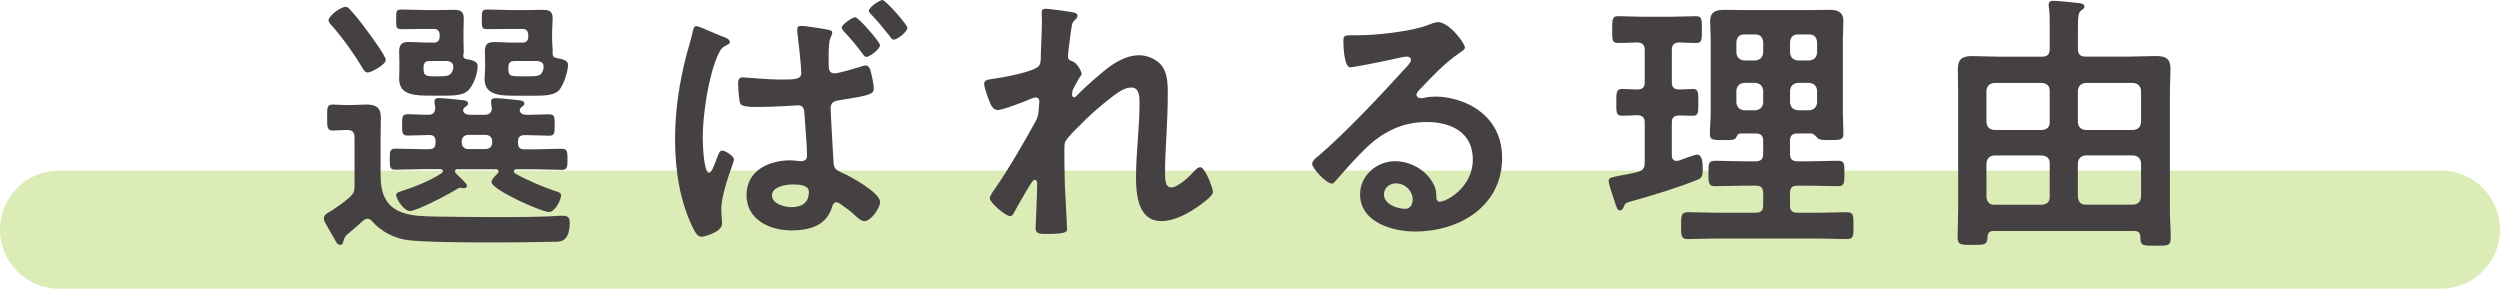
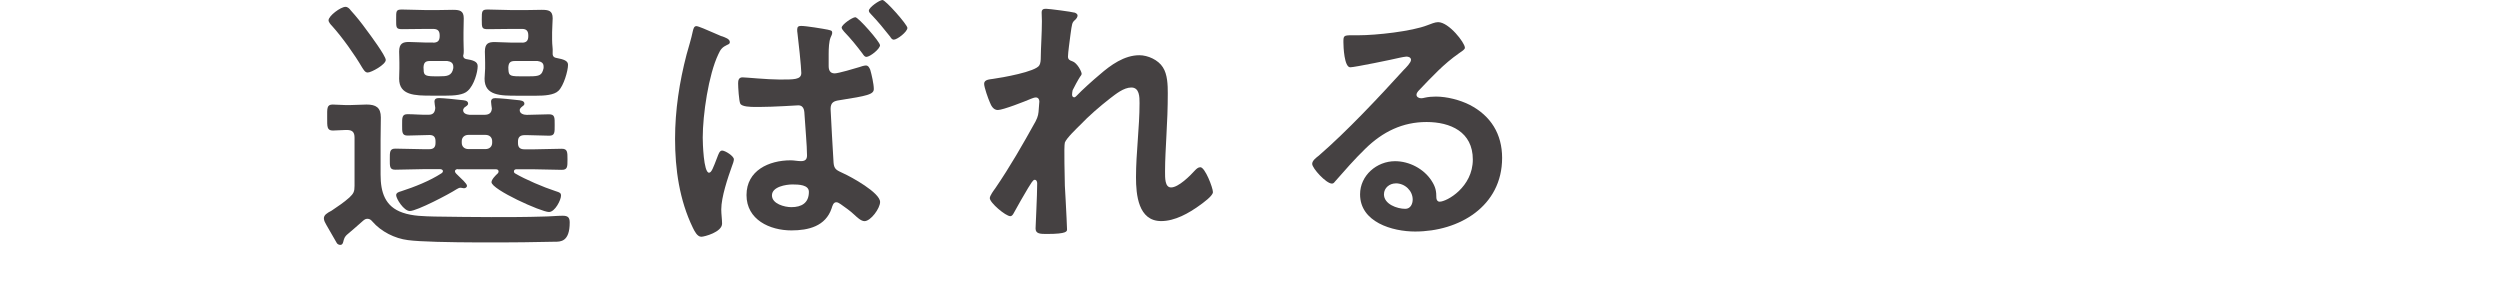
<svg xmlns="http://www.w3.org/2000/svg" id="_イヤー_2" viewBox="0 0 402 46.42">
  <defs>
    <style>.cls-1{fill:#454142;}.cls-2{fill:#8ac00e;opacity:.3;}</style>
  </defs>
  <g id="_ース">
    <g>
-       <path class="cls-2" d="M392.5,46.42H9.5c-5.25,0-9.5-4.25-9.5-9.5s4.25-9.5,9.5-9.5H392.5c5.25,0,9.5,4.25,9.5,9.5s-4.25,9.5-9.5,9.5Z" />
      <g>
        <path class="cls-1" d="M55.29,38.5c-.09,.35-.13,.88-.57,.88-.22,0-.48-.13-.57-.31l-1.67-2.9c-.18-.31-.4-.7-.4-1.06,0-.53,.48-.84,1.23-1.23,.97-.66,1.98-1.32,2.86-2.11,.7-.66,.84-.97,.84-1.89v-7.75c0-.88-.35-1.23-1.23-1.23h-.18c-.7,0-1.36,.09-2.07,.09-.97,0-.92-.62-.92-2.07s-.09-2.11,.88-2.11c.75,0,1.45,.09,2.2,.09h.44c.97,0,1.89-.09,2.82-.09,1.5,0,2.29,.48,2.29,2.07,0,1.19-.04,2.42-.04,3.61v5.59c0,2.82,.7,5.15,3.56,6.12,1.63,.57,3.48,.57,5.15,.62,3.04,.04,6.07,.09,9.07,.09,2.82,0,5.63,0,8.41-.09,.88,0,2.24-.13,3.08-.13s1.14,.26,1.14,1.1c0,3.12-1.5,3.08-2.38,3.08-4.53,.13-19.85,.26-23.63-.26-2.11-.26-4.31-1.36-5.72-2.99-.22-.26-.44-.44-.79-.44-.31,0-.48,.13-.7,.31-.88,.79-1.76,1.54-2.64,2.29-.22,.22-.4,.48-.44,.75Zm3.83-26.84c-.44,0-.66-.48-.88-.79-1.23-2.11-3.21-4.88-4.84-6.69-.22-.22-.57-.62-.57-.92,0-.7,1.94-2.16,2.73-2.16,.35,0,.66,.31,.84,.57,.92,1.01,1.76,2.07,2.55,3.17,.53,.7,3.08,4.14,3.08,4.8,0,.75-2.33,2.02-2.9,2.02Zm14.52,15.53c-.22,0-.48,.09-.48,.35s.31,.48,.48,.66c.53,.53,1.45,1.32,1.45,1.67,0,.26-.26,.4-.48,.4-.09,0-.18-.04-.26-.04-.13-.04-.26-.04-.35-.04-.22,0-.44,.18-.62,.26-1.14,.75-6.34,3.48-7.48,3.48-.97,0-2.2-1.98-2.2-2.55,0-.4,.48-.53,.79-.62,2.16-.7,4.62-1.67,6.51-2.9,.13-.09,.22-.18,.22-.35,0-.22-.26-.31-.44-.31h-2.73c-1.5,0-2.99,.09-4.49,.09-.92,0-.88-.53-.88-1.67s-.04-1.72,.88-1.72c1.5,0,2.99,.09,4.49,.09h.97c.7,0,1.01-.31,1.01-1.01v-.26c0-.66-.26-1.01-.97-1.01-1.14,0-2.33,.09-3.52,.09-.92,0-.88-.57-.88-1.72s-.04-1.72,.88-1.72,2.42,.13,3.39,.09c.7,0,1.01-.35,1.06-1.1-.04-.26-.13-.84-.13-1.01,0-.48,.35-.57,.75-.57,.57,0,2.86,.22,3.52,.31,.4,.04,1.14,.04,1.14,.57,0,.31-.31,.4-.62,.66-.09,.13-.18,.26-.18,.4,0,.53,.53,.7,1.01,.75h2.42c.7,0,1.14-.26,1.19-1.01-.04-.26-.13-.88-.13-1.1,0-.44,.31-.57,.7-.57,.57,0,2.9,.22,3.56,.31,.44,.04,1.1,.09,1.1,.57,0,.31-.26,.35-.53,.62-.13,.13-.22,.26-.22,.44,0,.57,.66,.75,1.14,.75,1.1,0,2.51-.09,3.56-.09,.97,0,.92,.53,.92,1.72s.04,1.72-.88,1.72c-1.19,0-2.33-.09-3.48-.09h-.48c-.7,0-1.06,.31-1.06,1.01v.26c0,.7,.31,1.01,1.06,1.01h1.54c1.45,0,2.95-.09,4.44-.09,.92,0,.92,.53,.92,1.72s0,1.67-.92,1.67c-1.5,0-2.99-.09-4.44-.09h-2.9c-.18,0-.35,.13-.35,.31s.04,.26,.18,.35c1.63,.97,4.62,2.24,6.42,2.82,.88,.26,.97,.4,.97,.75,0,.7-.97,2.64-1.94,2.64-1.23,0-9.24-3.61-9.24-4.8,0-.44,.7-1.14,1.01-1.41,.09-.13,.13-.18,.13-.31,0-.22-.18-.35-.4-.35h-6.16Zm-4-20.33c.75,0,1.06-.31,1.06-1.06v-.09c0-.75-.31-1.06-1.06-1.06h-1.1c-1.32,0-2.6,.04-3.87,.04-1.01,0-.97-.26-.97-1.58s-.04-1.58,.92-1.58c1.32,0,2.6,.09,3.92,.09h1.67c.88,0,1.72-.04,2.6-.04,1.1,0,1.76,.13,1.76,1.36,0,.7-.04,1.41-.04,2.24v1.23c0,.79,.04,1.32,.04,1.72,0,.26,0,.53-.09,.79,0,.31,.13,.48,.44,.57,1.14,.18,1.89,.4,1.89,1.14,0,.97-.57,3.04-1.58,3.96-.7,.7-2.24,.79-3.52,.79h-2.29c-2.73,0-5.24-.04-5.24-2.73,0-.53,.04-1.1,.04-1.63v-.97c0-.79-.04-1.28-.04-1.76,0-1.32,.62-1.54,1.58-1.54s1.8,.09,2.68,.09h1.19Zm-.53,2.95c-.7,0-.97,.26-1.01,1.01,.04,1.14-.04,1.45,1.76,1.45h.79c1.19,0,2.02-.04,2.24-1.32v-.22c0-.62-.4-.84-.97-.92h-2.82Zm6.2,11.88c-.62,0-1.06,.4-1.06,1.01v.26c0,.62,.44,1.01,1.06,1.01h2.77c.62,0,1.06-.4,1.06-1.01v-.26c0-.62-.44-1.01-1.06-1.01h-2.77Zm8.63-14.83c.7,0,1.01-.31,1.01-1.06v-.09c0-.75-.31-1.06-1.01-1.06h-1.63c-1.28,0-2.55,.04-3.83,.04-1.01,0-1.01-.18-1.01-1.58,0-1.32,0-1.58,.97-1.58,1.28,0,2.6,.09,3.87,.09h2.2c.88,0,1.72-.04,2.6-.04,1.1,0,1.76,.13,1.76,1.36,0,.7-.09,1.41-.09,2.24v1.23c0,.88,.13,1.36,.09,1.94-.04,.53,.04,.88,.62,.97,1.14,.22,1.85,.44,1.85,1.1,0,.97-.7,3.39-1.54,4.18-.7,.7-2.29,.79-3.56,.79h-3.04c-2.73,0-5.28,0-5.28-2.73,0-.53,.09-1.1,.09-1.63v-.97c0-.79-.04-1.28-.04-1.76,0-1.32,.57-1.54,1.58-1.54,.88,0,1.76,.09,2.68,.09h1.72Zm-1.14,2.95c-.75,0-1.01,.26-1.06,1.01,.04,1.23,.04,1.45,1.76,1.45h1.67c1.63,0,1.98-.18,2.24-1.32v-.26c0-.62-.44-.79-.97-.88h-3.65Z" />
        <path class="cls-1" d="M116.04,5.81c.57,.22,1.32,.44,1.32,.97,0,.26-.22,.35-.44,.44-.75,.35-1.06,.7-1.41,1.5-1.58,3.3-2.51,9.73-2.51,13.42,0,.79,.13,5.63,1.01,5.63,.4,0,.66-.75,1.32-2.46,.18-.44,.35-1.1,.79-1.1,.48,0,1.89,.88,1.89,1.41,0,.26-.18,.79-.31,1.1-.66,1.85-1.72,4.97-1.72,6.95,0,.75,.13,1.63,.13,2.29,0,1.36-2.86,2.11-3.34,2.11-.66,0-1.1-.92-1.36-1.45-2.16-4.45-2.86-9.42-2.86-14.3,0-4.58,.7-9.15,1.85-13.55,.35-1.28,.75-2.51,1.01-3.78,.09-.35,.18-.79,.57-.79,.31,0,1.72,.62,2.82,1.1,.53,.22,1.01,.44,1.23,.53Zm17.16-1.01c.44,.09,.62,.13,.62,.48,0,.26-.18,.53-.26,.75-.26,.62-.31,1.76-.31,2.64v1.94c0,.62,.18,1.19,.97,1.19,.57,0,3.26-.79,3.96-1.01,.22-.09,.79-.26,1.06-.26,.4,0,.57,.4,.7,.7,.22,.75,.57,2.29,.57,3.08,0,.88-1.06,1.1-5.5,1.8-.92,.13-1.45,.35-1.45,1.41,0,.4,.44,8.14,.48,8.67,.09,1.06,.53,1.19,1.54,1.67,1.28,.57,5.94,3.12,5.94,4.62,0,1.01-1.5,3.08-2.51,3.08-.57,0-1.23-.66-1.67-1.06-.66-.62-1.41-1.14-2.16-1.67-.22-.13-.44-.31-.7-.31-.48,0-.62,.57-.75,.97-.97,2.9-3.74,3.56-6.47,3.56-3.48,0-7.22-1.72-7.22-5.68s3.61-5.59,7.09-5.59c.57,0,1.1,.13,1.67,.13,.66,0,.97-.26,.97-.92,0-1.54-.31-4.88-.4-6.51-.04-.4,.04-1.54-1.01-1.54-.09,0-4.05,.26-6.29,.26h-.57c-.88,0-2.2-.04-2.46-.53-.22-.4-.35-2.68-.35-3.26,0-.48,.09-.97,.7-.97,.53,0,4,.35,5.94,.35,2.33,0,3.52,.04,3.52-1.06,0-.84-.48-5.41-.62-6.42-.04-.18-.04-.35-.04-.57,0-.44,.22-.57,.62-.57,.84,0,3.48,.44,4.4,.62Zm-9.07,26.62c0,1.36,2.02,1.89,3.12,1.89,1.63,0,2.82-.66,2.82-2.46,0-1.14-1.63-1.19-2.64-1.19s-3.3,.35-3.3,1.76Zm17.38-24.16c0,.62-1.63,1.89-2.2,1.89-.26,0-.44-.26-.62-.53-.92-1.23-1.89-2.42-2.95-3.52-.13-.18-.4-.44-.4-.66,0-.48,1.72-1.67,2.2-1.67s3.96,3.96,3.96,4.49Zm4.4-2.77c0,.62-1.63,1.89-2.2,1.89-.26,0-.44-.26-.57-.48-.97-1.23-1.98-2.46-3.08-3.61-.13-.13-.35-.35-.35-.57,0-.53,1.72-1.72,2.2-1.72s4,3.96,4,4.49Z" />
        <path class="cls-1" d="M172.79,2.02c.22,.09,.48,.22,.48,.48s-.18,.48-.35,.66c-.57,.48-.53,.62-.79,2.42-.09,.75-.4,2.91-.4,3.52,0,.48,.31,.62,.7,.75,.79,.26,1.5,1.67,1.5,2.02,0,.18-.18,.35-.26,.48-.22,.31-1.06,1.85-1.19,2.16-.04,.18-.09,.48-.09,.7s.09,.44,.35,.44c.13,0,.26-.13,.35-.22,.92-.97,2.68-2.55,3.74-3.43,1.76-1.54,3.96-3.12,6.38-3.12,1.36,0,3.04,.75,3.78,1.94,.75,1.14,.79,2.86,.79,4.18,0,2.29-.09,4.58-.22,6.82-.09,1.89-.22,3.87-.22,5.72,0,1.06-.04,2.6,.97,2.6,1.19,0,3.08-1.89,3.87-2.77,.22-.22,.48-.48,.84-.48,.75,0,2.02,3.3,2.02,4,0,.62-1.63,1.76-2.11,2.11-1.76,1.28-4,2.55-6.21,2.55-3.7,0-4.05-4.27-4.05-7.04,0-3.96,.57-7.96,.57-11.93,0-.97,0-2.51-1.32-2.51-1.23,0-2.51,1.06-3.43,1.76-1.58,1.23-3.43,2.82-4.8,4.27-.57,.57-2.2,2.11-2.46,2.82-.18,.57,0,5.94,0,6.95,0,.26,.09,1.58,.13,2.33,.09,1.8,.22,4.18,.22,4.67,0,.31,.04,.75-3.21,.75-1.06,0-1.85,0-1.85-.88,0-.4,.26-5.28,.26-7.26,0-.22-.09-.57-.4-.57s-.62,.66-1.06,1.32c-.48,.79-1.85,3.17-2.29,4-.13,.26-.31,.53-.57,.53-.75,0-3.3-2.16-3.3-2.9,0-.4,.66-1.28,.88-1.58,2.38-3.48,4.44-7.08,6.47-10.74,.44-.84,.48-1.28,.53-2.07,0-.4,.09-.79,.09-1.14s-.18-.66-.57-.66c-.22,0-.57,.13-.79,.22-.92,.4-4.49,1.8-5.32,1.8-.7,0-1.06-.66-1.28-1.23-.26-.57-.92-2.42-.92-2.99,0-.7,.92-.7,1.45-.79,1.32-.18,6.91-1.14,7.44-2.2,.18-.31,.22-.79,.22-1.32,0-1.19,.18-3.83,.18-5.77,0-.53-.04-1.06-.04-1.36,0-.48,.22-.62,.7-.62s4.14,.48,4.58,.62Z" />
        <path class="cls-1" d="M235.56,7.66c0,.31-.48,.57-.97,.92-2.46,1.72-4.31,3.74-6.38,5.9-.18,.18-.44,.48-.44,.75,0,.35,.35,.57,.75,.57,.18,0,.4-.04,.57-.09,.57-.13,1.23-.18,1.8-.18,1.76,0,3.83,.53,5.41,1.32,3.43,1.76,5.24,4.71,5.24,8.54,0,7.79-6.91,11.84-13.99,11.84-3.65,0-8.85-1.5-8.85-5.98,0-3.04,2.68-5.33,5.63-5.33,2.29,0,4.62,1.23,5.85,3.12,.66,1.01,.79,1.67,.79,2.82,.04,.31,.18,.57,.53,.57,1.14,0,5.33-2.33,5.33-6.78s-3.61-6.03-7.44-6.03-7.04,1.54-9.86,4.31c-1.72,1.67-3.3,3.48-4.88,5.28-.13,.18-.26,.31-.48,.31-.92,0-3.17-2.46-3.17-3.17,0-.53,.66-1.01,1.06-1.32,4.53-3.92,9.64-9.37,13.69-13.82,.35-.35,1.14-1.14,1.14-1.58,0-.4-.4-.53-.75-.53-.22,0-.79,.13-1.06,.18-1.06,.26-7.26,1.54-7.96,1.54-.97,0-1.1-3.3-1.1-4.05,0-1.01,.04-1.1,1.36-1.1h1.06c2.82,0,8.58-.62,11.13-1.63,.48-.18,1.19-.48,1.67-.48,1.76,0,4.31,3.34,4.31,4.09Zm-11.13,21.83c-.97,0-1.89,.7-1.89,1.76,0,1.58,2.11,2.33,3.43,2.33,.84,0,1.19-.79,1.19-1.5,0-1.36-1.19-2.6-2.73-2.6Z" />
-         <path class="cls-1" d="M272.21,14.3c.92,0,.88,.62,.88,2.2s.04,2.11-.88,2.11c-.4,0-1.76-.04-2.24-.04-.84,.04-1.14,.35-1.14,1.19v5.19c0,.48,.18,.92,.75,.92,.13,0,.22-.04,.35-.04,.44-.18,2.64-.97,2.95-.97,.92,0,.92,1.58,.92,2.24,0,1.36-.18,1.54-.97,1.85-2.77,1.14-7.48,2.6-10.43,3.39-1.06,.31-1.1,.35-1.32,.97-.13,.26-.26,.53-.57,.53-.44,0-.53-.4-.84-1.32-.22-.62-1.01-2.99-1.01-3.43,0-.48,.4-.57,1.76-.84,.66-.13,1.63-.26,2.95-.62,.84-.22,1.1-.62,1.1-1.5v-6.38c0-.79-.31-1.19-1.14-1.23-.84,.04-1.8,.09-2.55,.09-.92,0-.88-.66-.88-2.11,0-1.54-.04-2.2,.92-2.2,.04,0,2.24,.09,2.46,.09,.84,0,1.19-.35,1.19-1.19v-5.15c0-.84-.35-1.19-1.19-1.23-.92,.04-2.24,.09-3.12,.09-.97,0-.92-.57-.92-2.11s-.04-2.2,.92-2.2c1.19,0,2.51,.09,3.87,.09h4.84c1.32,0,2.68-.09,3.87-.09,.97,0,.92,.62,.92,2.2s.04,2.11-.92,2.11c-.4,0-2.29-.04-2.77-.09-.84,.09-1.14,.4-1.14,1.23v5.15c0,.84,.31,1.14,1.14,1.19,.48,0,1.89-.09,2.24-.09Zm7.66,7.17c-.4,0-.48,.22-.66,.57-.22,.48-.62,.48-2.02,.48-1.67,0-2.24,.04-2.24-.97,0-1.19,.13-2.38,.13-3.56V6.29c0-.97-.09-1.89-.09-2.86,0-1.58,.97-1.85,2.33-1.85,1.06,0,2.11,.04,3.17,.04h10.43c1.06,0,2.11-.04,3.17-.04,1.32,0,2.33,.26,2.33,1.85,0,.97-.09,1.89-.09,2.86v11.7c0,1.19,.09,2.38,.09,3.52,0,1.01-.53,1.01-2.16,1.01-1.14,0-1.63,0-1.98-.31-.26-.26-.62-.7-.97-.75h-2.25c-.88,0-1.23,.35-1.23,1.23v2.02c0,.88,.35,1.23,1.23,1.23h1.67c1.58,0,3.21-.09,4.84-.09,1.06,0,1.01,.57,1.01,2.02s.04,2.07-1.01,2.07c-1.63,0-3.26-.09-4.84-.09h-1.67c-.88,0-1.23,.35-1.23,1.19v1.98c0,.84,.35,1.19,1.23,1.19h3.17c1.58,0,3.17-.09,4.75-.09,1.1,0,1.06,.62,1.06,2.16,0,1.63,.04,2.16-1.1,2.16-1.58,0-3.12-.09-4.71-.09h-16.06c-1.58,0-3.17,.09-4.75,.09-1.14,0-1.1-.62-1.1-2.16,0-1.63,0-2.16,1.14-2.16,1.58,0,3.12,.09,4.71,.09h6.12c.88,0,1.23-.35,1.23-1.19v-1.98c0-.84-.35-1.19-1.23-1.19h-1.67c-1.63,0-3.21,.09-4.84,.09-1.1,0-1.06-.62-1.06-2.07s-.04-2.02,1.06-2.02c1.63,0,3.21,.09,4.84,.09h1.67c.88,0,1.23-.35,1.23-1.23v-2.02c0-.88-.35-1.23-1.23-1.23h-2.42Zm3.65-14.74c-.09-.75-.48-1.19-1.23-1.19h-1.85c-.75,0-1.14,.44-1.23,1.19v1.76c.09,.75,.48,1.14,1.23,1.23h1.85c.75-.09,1.14-.48,1.23-1.23v-1.76Zm-3.08,6.6c-.75,.09-1.14,.48-1.23,1.23v1.94c.09,.75,.48,1.14,1.23,1.23h1.85c.75-.09,1.14-.48,1.23-1.23v-1.94c-.09-.75-.48-1.14-1.23-1.23h-1.85Zm10.52-3.61c.75-.09,1.14-.48,1.23-1.23v-1.76c-.09-.75-.48-1.19-1.23-1.19h-1.89c-.75,0-1.14,.44-1.23,1.19v1.76c.09,.75,.48,1.14,1.23,1.23h1.89Zm-3.12,6.78c.09,.75,.48,1.14,1.23,1.23h1.89c.75-.09,1.14-.48,1.23-1.23v-1.94c-.09-.75-.48-1.14-1.23-1.23h-1.89c-.75,.09-1.14,.48-1.23,1.23v1.94Z" />
-         <path class="cls-1" d="M328.4,9.11c.84,0,1.19-.4,1.19-1.23v-3.74c0-1.01,0-2.07-.13-2.95-.04-.13-.04-.31-.04-.44,0-.53,.35-.62,.79-.62,.53,0,3.3,.26,3.96,.35,.35,.04,1.01,.09,1.01,.57,0,.31-.22,.4-.57,.66-.44,.35-.48,1.23-.48,2.64v3.52c0,.84,.35,1.23,1.23,1.23h7.09c1.41,0,2.82-.09,4.18-.09,1.63,0,2.38,.4,2.38,2.11,0,1.23-.09,2.46-.09,3.7v19.01c0,1.5,.13,2.99,.13,4.49,0,1.28-.66,1.19-2.46,1.19-1.98,0-2.42,.04-2.42-1.36,0-.7-.31-1.01-1.01-1.01h-22.57c-.71,0-.97,.31-1.01,1.01-.04,1.23-.44,1.23-2.42,1.23-1.76,0-2.38,.04-2.38-1.23,0-1.45,.09-2.95,.09-4.45V14.83c0-1.23-.05-2.46-.05-3.7,0-1.67,.75-2.11,2.29-2.11,1.41,0,2.86,.09,4.27,.09h7.04Zm1.19,5.46c0-.75-.44-1.14-1.19-1.23h-7.75c-.75,.09-1.14,.48-1.23,1.23v5.1c.09,.79,.48,1.14,1.23,1.23h7.75c.75-.09,1.19-.44,1.19-1.23v-5.1Zm0,11.66c0-.75-.44-1.14-1.19-1.23h-7.75c-.75,.09-1.14,.48-1.23,1.23v5.46c.09,.79,.48,1.23,1.23,1.23h7.75c.75-.09,1.19-.44,1.19-1.23v-5.46Zm13.46-5.33c.75-.09,1.14-.44,1.23-1.23v-5.1c-.09-.75-.48-1.14-1.23-1.23h-7.7c-.75,.09-1.14,.48-1.23,1.23v5.1c.09,.79,.48,1.14,1.23,1.23h7.7Zm-8.93,10.78c.09,.79,.48,1.23,1.23,1.23h7.7c.75-.09,1.14-.44,1.23-1.23v-5.46c-.09-.75-.48-1.14-1.23-1.23h-7.7c-.75,.09-1.14,.48-1.23,1.23v5.46Z" />
      </g>
    </g>
  </g>
</svg>